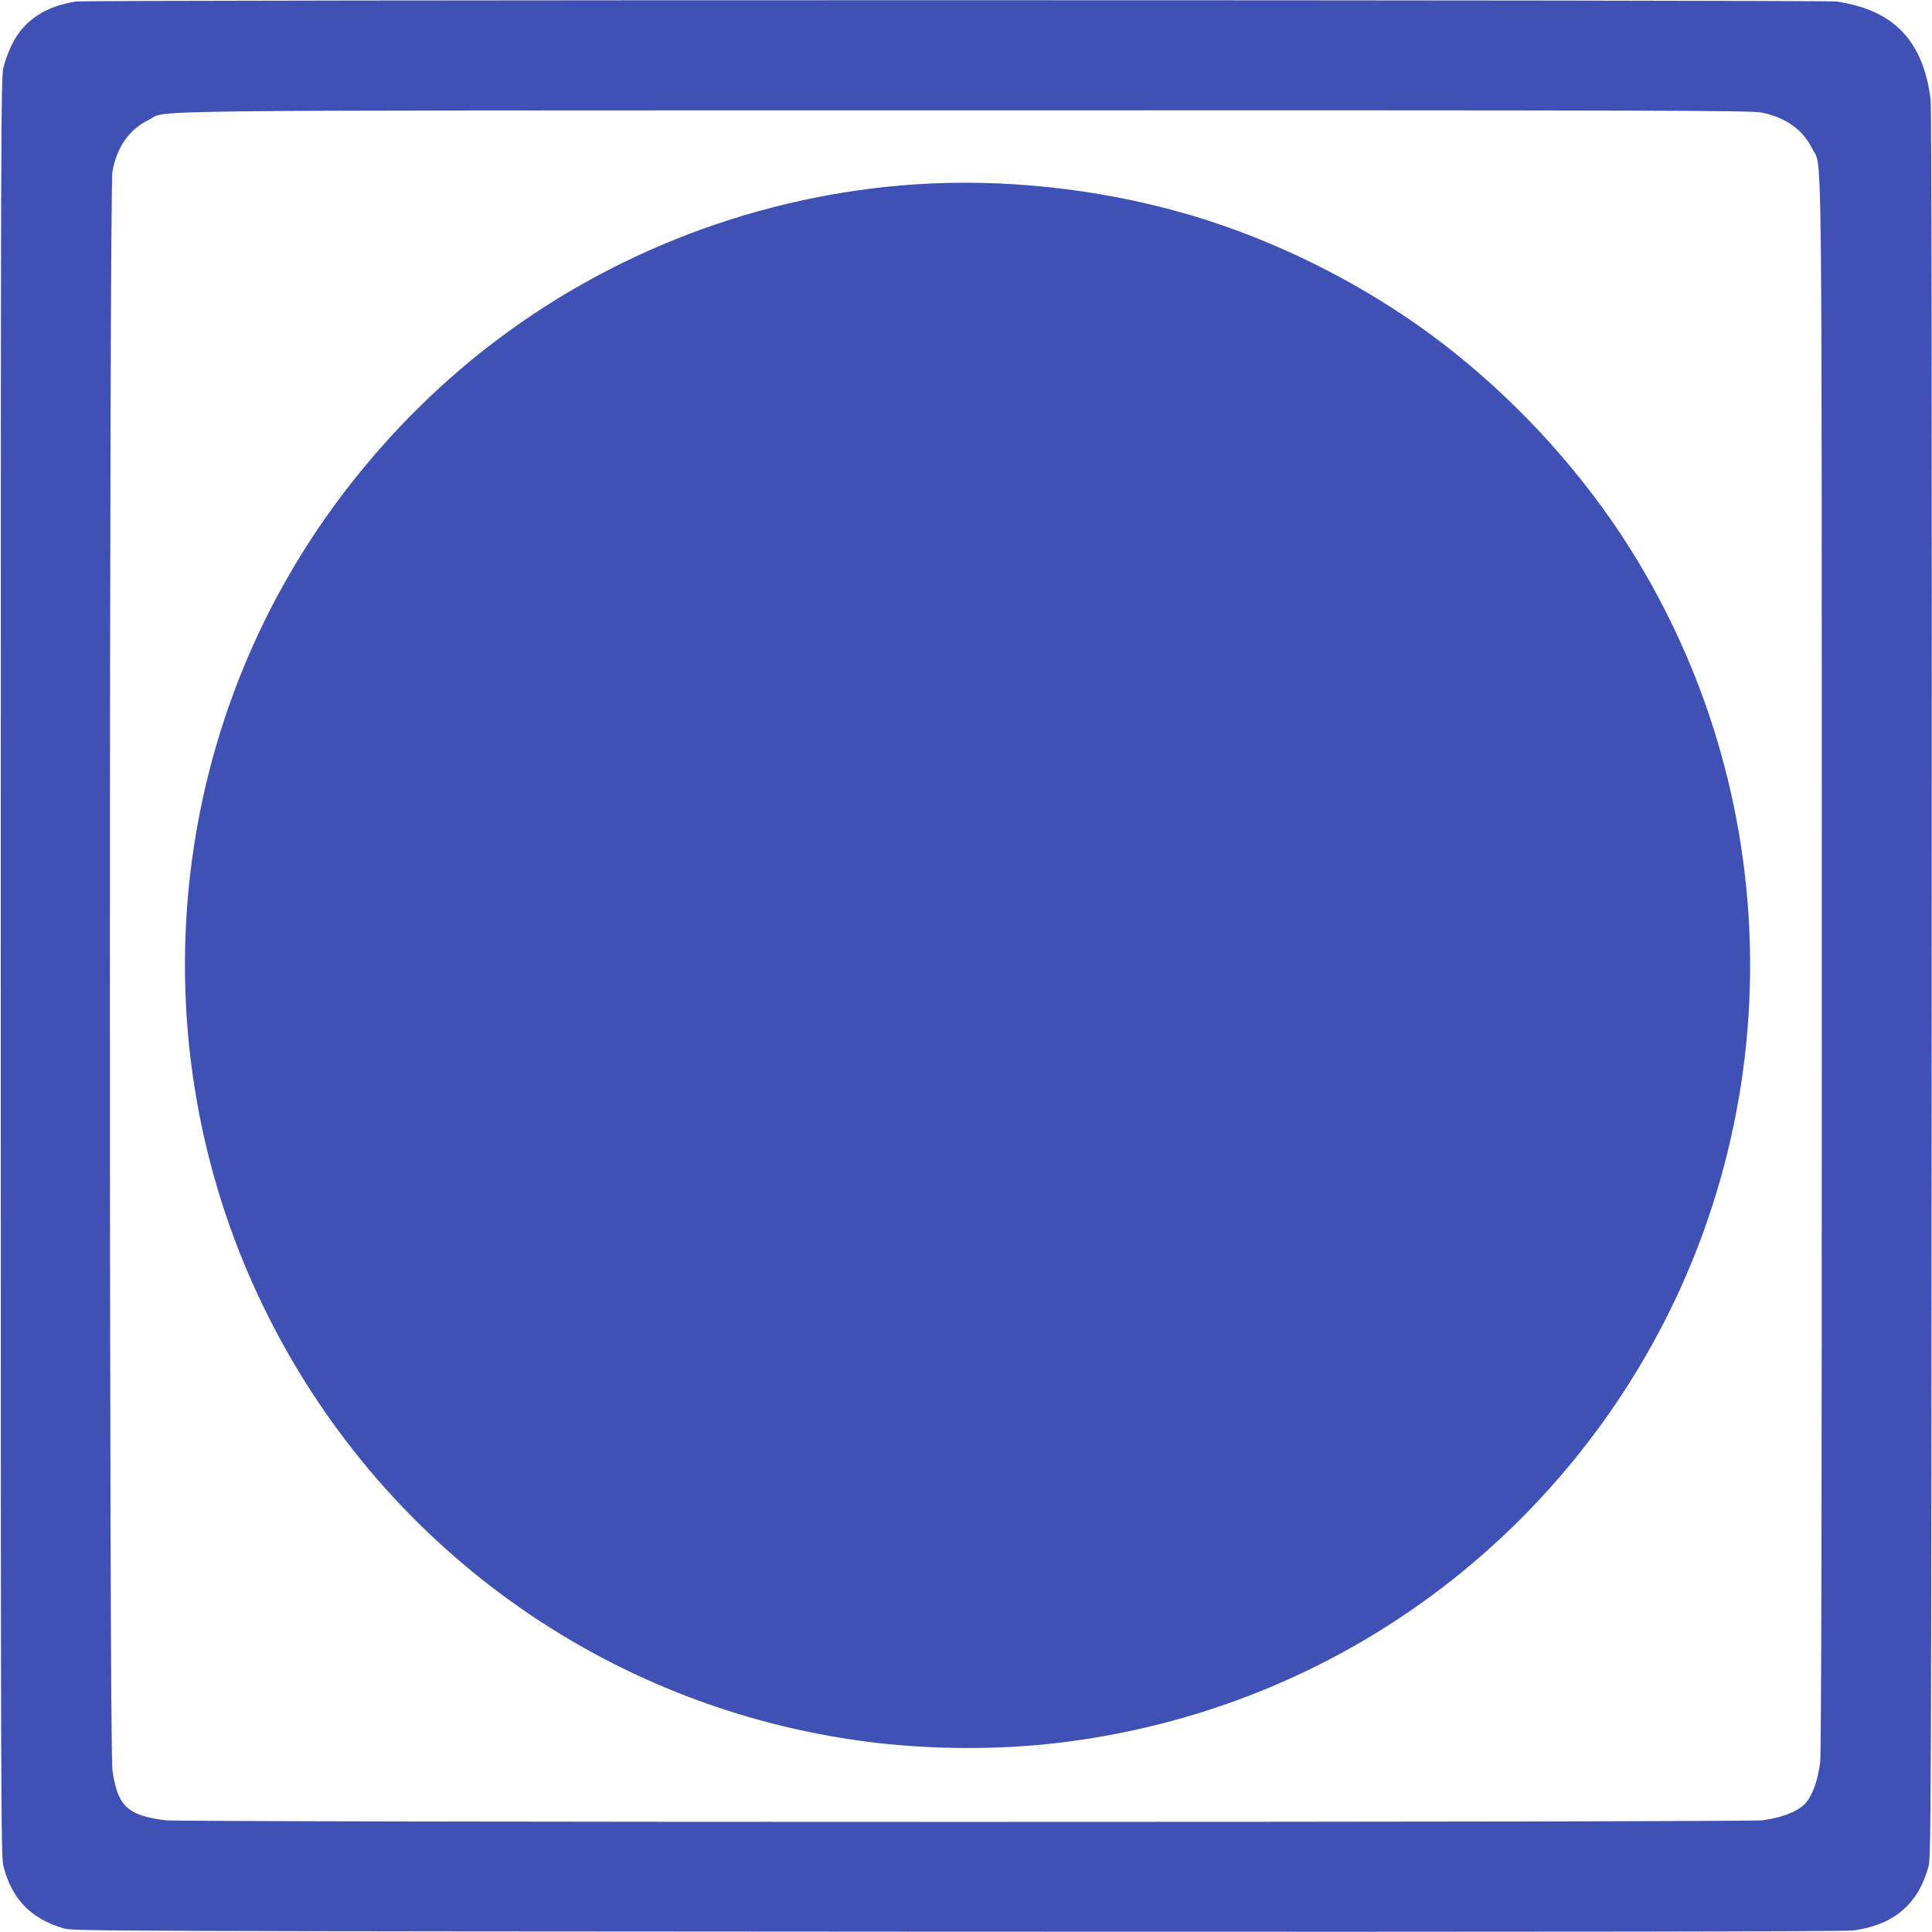
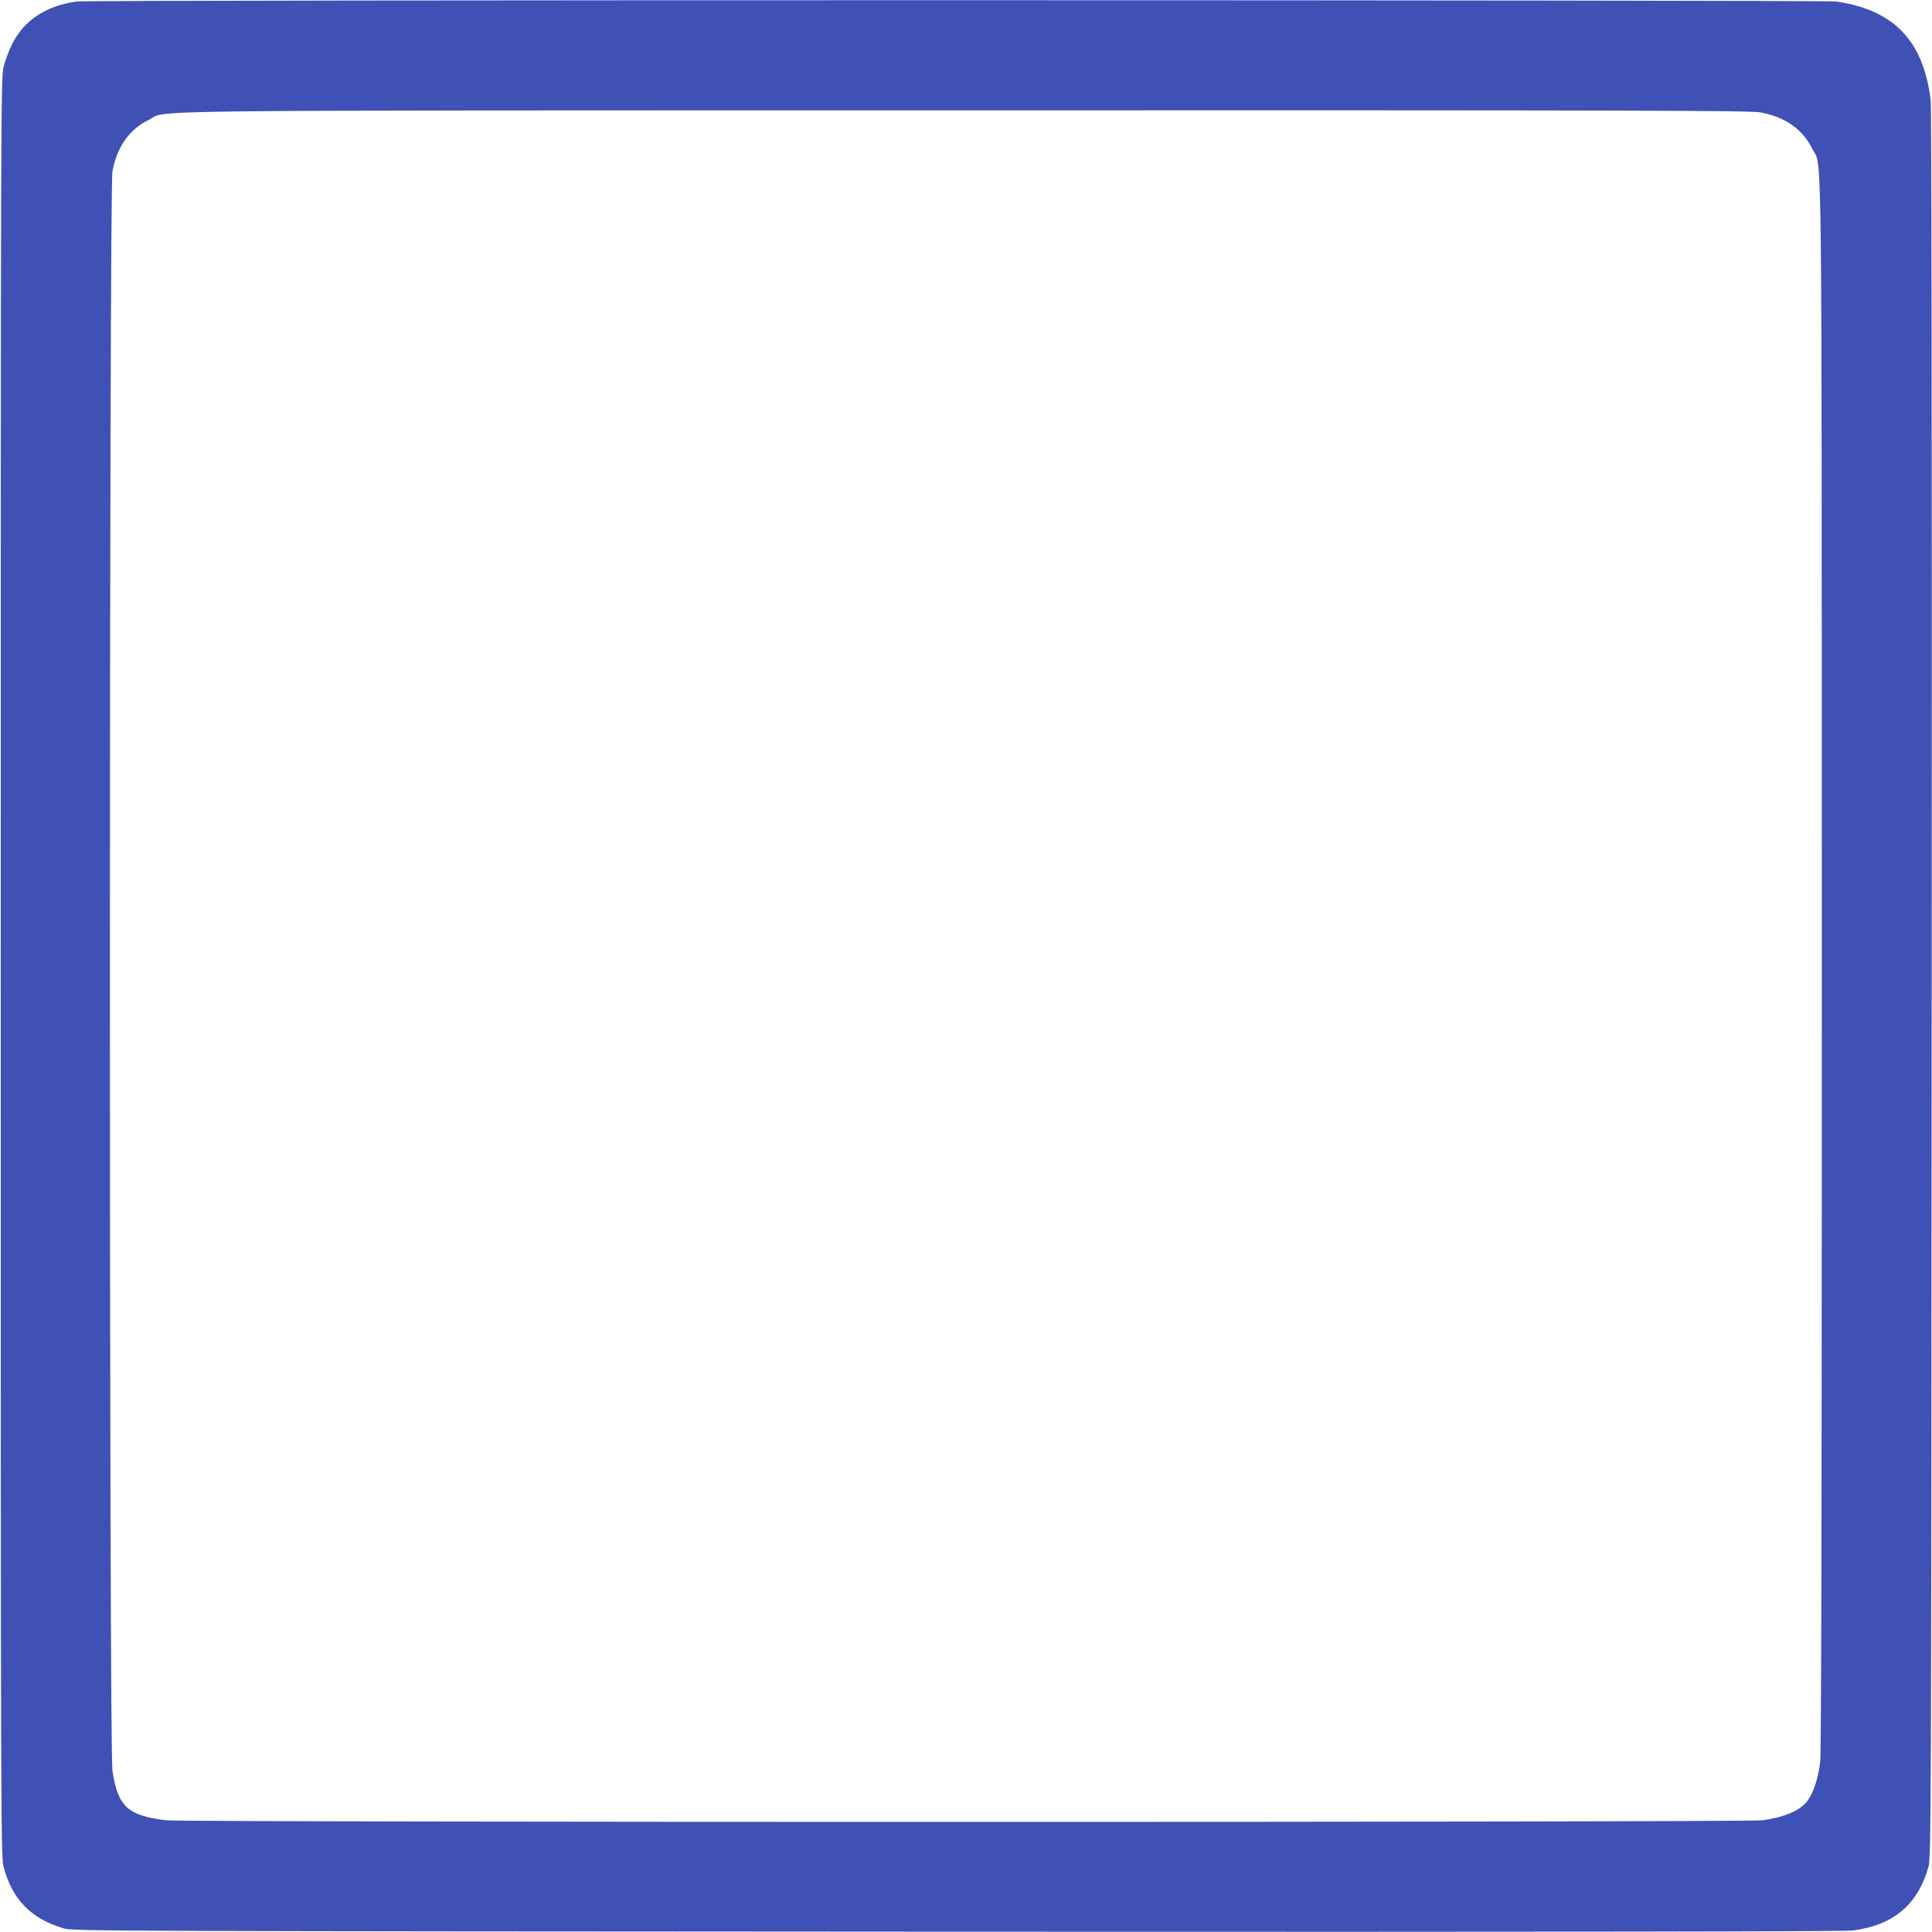
<svg xmlns="http://www.w3.org/2000/svg" version="1.0" width="1280pt" height="1280pt" viewBox="0 0 1280 1280" preserveAspectRatio="xMidYMid meet">
  <g transform="translate(0,1280) scale(0.1,-0.1)" fill="#3f51b5" stroke="none">
    <path d="M505 12790 c-203 -30 -346 -125 -424 -281 -22 -43 -48 -113 -58 -156 -17 -75 -18 -300 -18 -5963 0 -5619 1 -5888 18 -5955 56 -218 182 -348 402 -412 57 -17 354 -18 5915 -21 4069 -2 5880 1 5936 8 268 35 429 170 500 420 18 63 19 245 22 5845 2 3807 -1 5808 -7 5863 -48 392 -244 597 -626 652 -82 11 -11580 12 -11660 0z m11161 -735 c162 -31 277 -112 340 -239 68 -140 63 303 64 -5423 0 -3611 -3 -5215 -11 -5270 -16 -119 -48 -210 -91 -263 -48 -58 -153 -101 -291 -120 -108 -14 -10458 -14 -10577 0 -254 31 -320 92 -355 329 -23 147 -22 10481 0 10597 31 162 112 277 239 339 138 68 -307 63 5408 64 4555 1 5206 -1 5274 -14z" />
-     <path d="M6070 11579 c-1032 -68 -2031 -448 -2845 -1083 -530 -413 -990 -944 -1323 -1528 -841 -1473 -902 -3285 -161 -4816 767 -1587 2266 -2668 4009 -2892 417 -53 875 -55 1285 -4 1521 187 2867 1023 3710 2304 1114 1694 1135 3892 52 5610 -301 477 -699 922 -1152 1286 -519 418 -1165 751 -1807 933 -570 162 -1189 228 -1768 190z" />
  </g>
</svg>